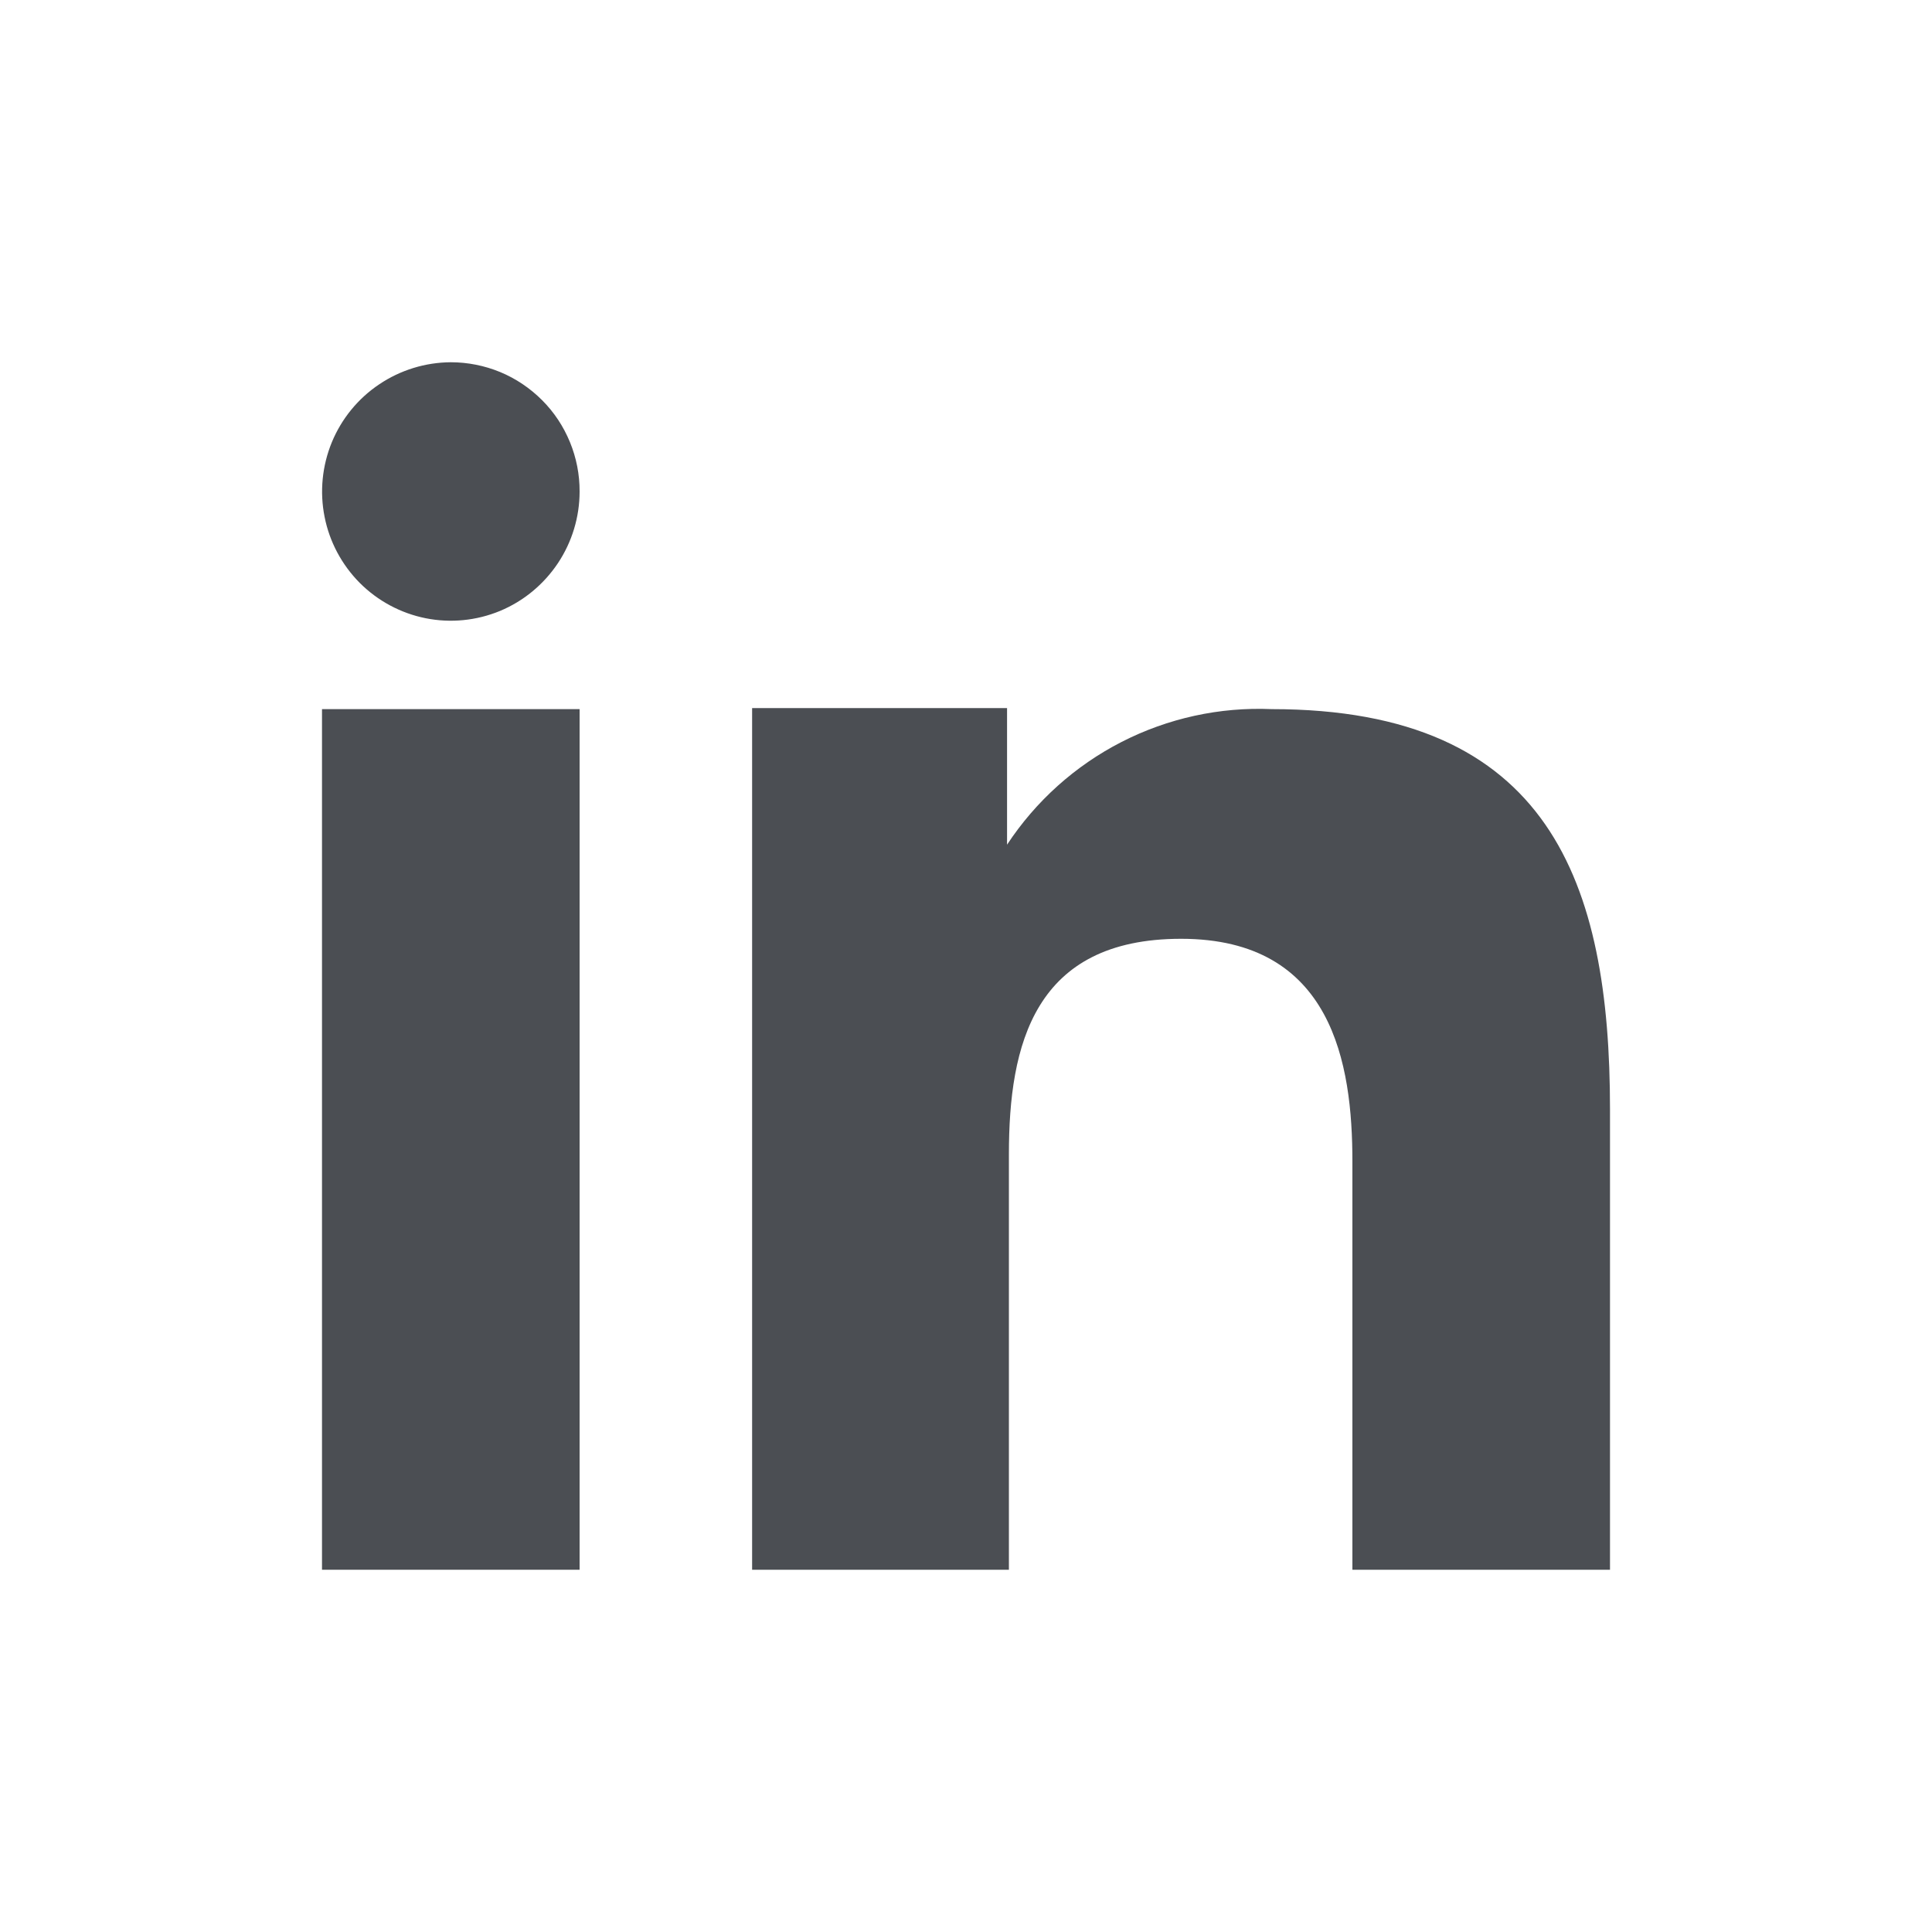
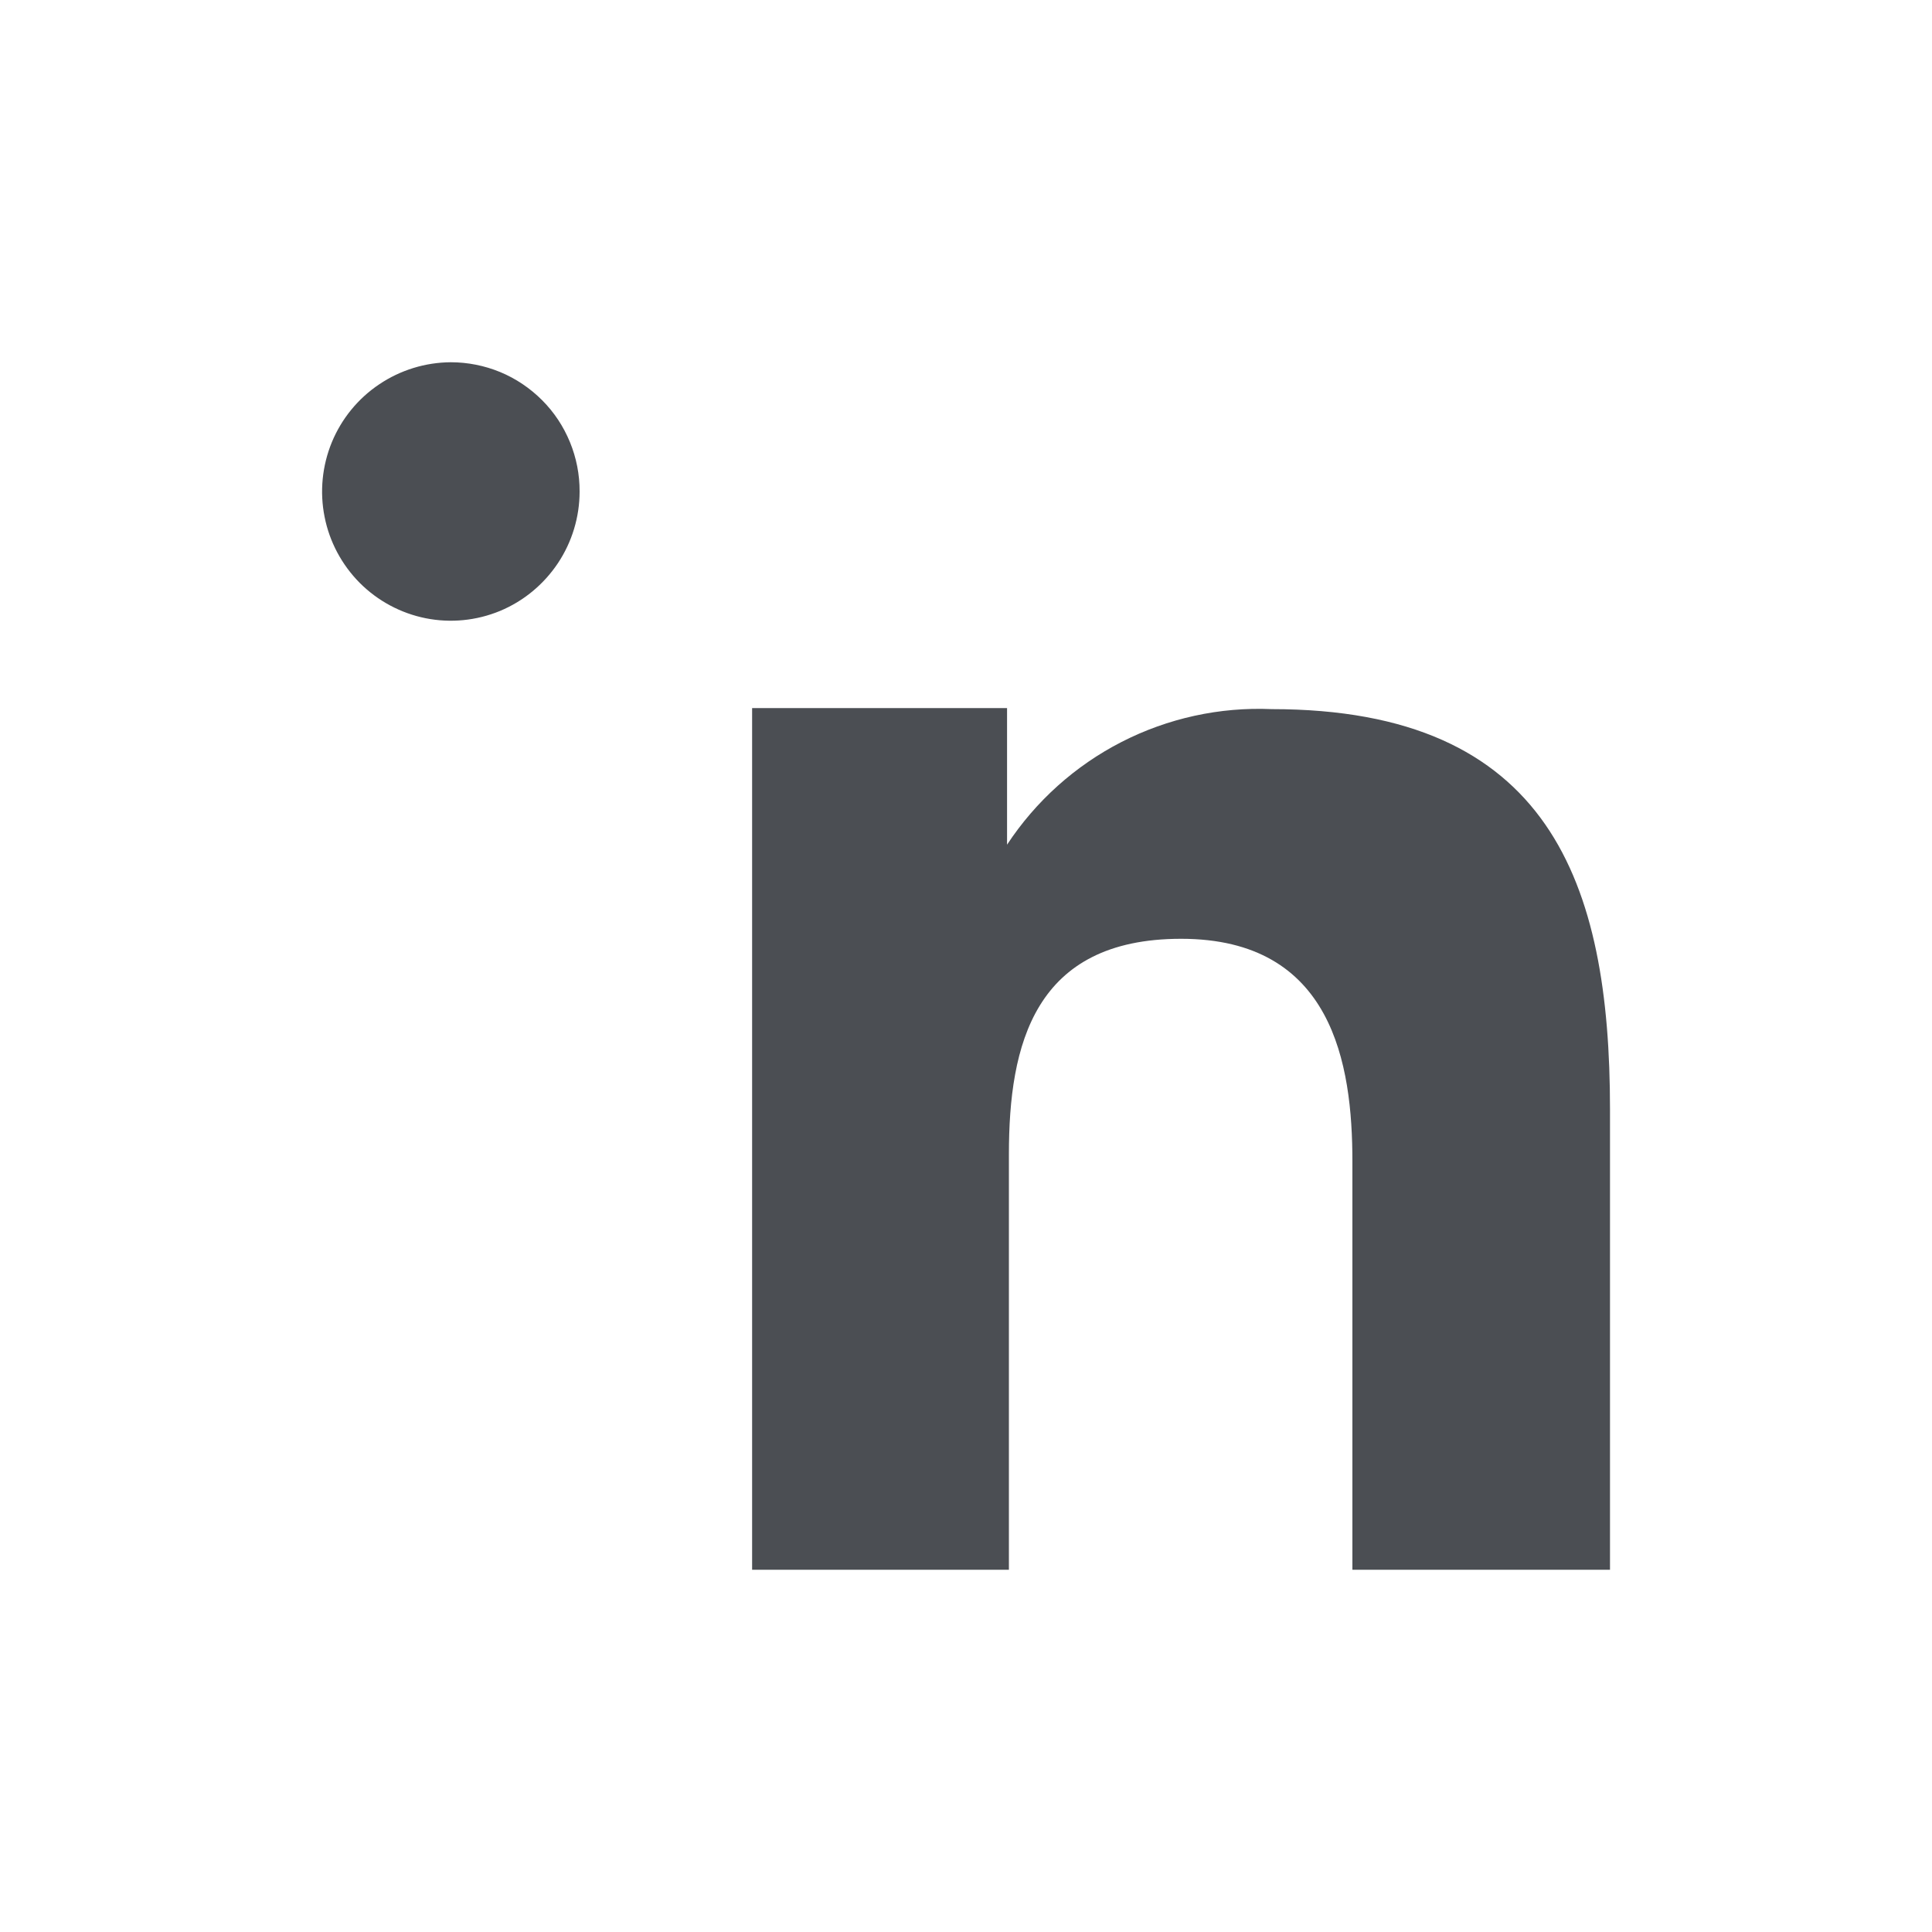
<svg xmlns="http://www.w3.org/2000/svg" width="24" height="24" viewBox="0 0 24 24" fill="none">
  <path fill-rule="evenodd" clip-rule="evenodd" d="M12.51 8.796V10.493C12.866 9.952 13.356 9.512 13.932 9.217C14.508 8.922 15.151 8.781 15.798 8.809C19.253 8.809 20 10.969 20 13.779V19.5H16.8V14.428C16.8 13.218 16.556 11.662 14.672 11.662C12.845 11.662 12.533 12.979 12.533 14.338V19.5H9.343V8.796H12.51ZM7.2 6.106C7.2 6.423 7.106 6.733 6.93 6.997C6.754 7.26 6.505 7.467 6.212 7.589C5.92 7.71 5.598 7.742 5.288 7.68C4.978 7.618 4.693 7.465 4.469 7.241C4.246 7.016 4.093 6.731 4.032 6.42C3.97 6.109 4.002 5.787 4.122 5.494C4.243 5.201 4.448 4.95 4.711 4.774C4.974 4.597 5.283 4.502 5.6 4.5C5.811 4.5 6.02 4.542 6.214 4.622C6.409 4.703 6.585 4.822 6.734 4.971C6.883 5.12 7 5.297 7.08 5.492C7.16 5.687 7.201 5.895 7.2 6.106Z" fill="#4B4E53" />
-   <path d="M7.2 8.809H4V19.5H7.2V8.809Z" fill="#4B4E53" />
</svg>